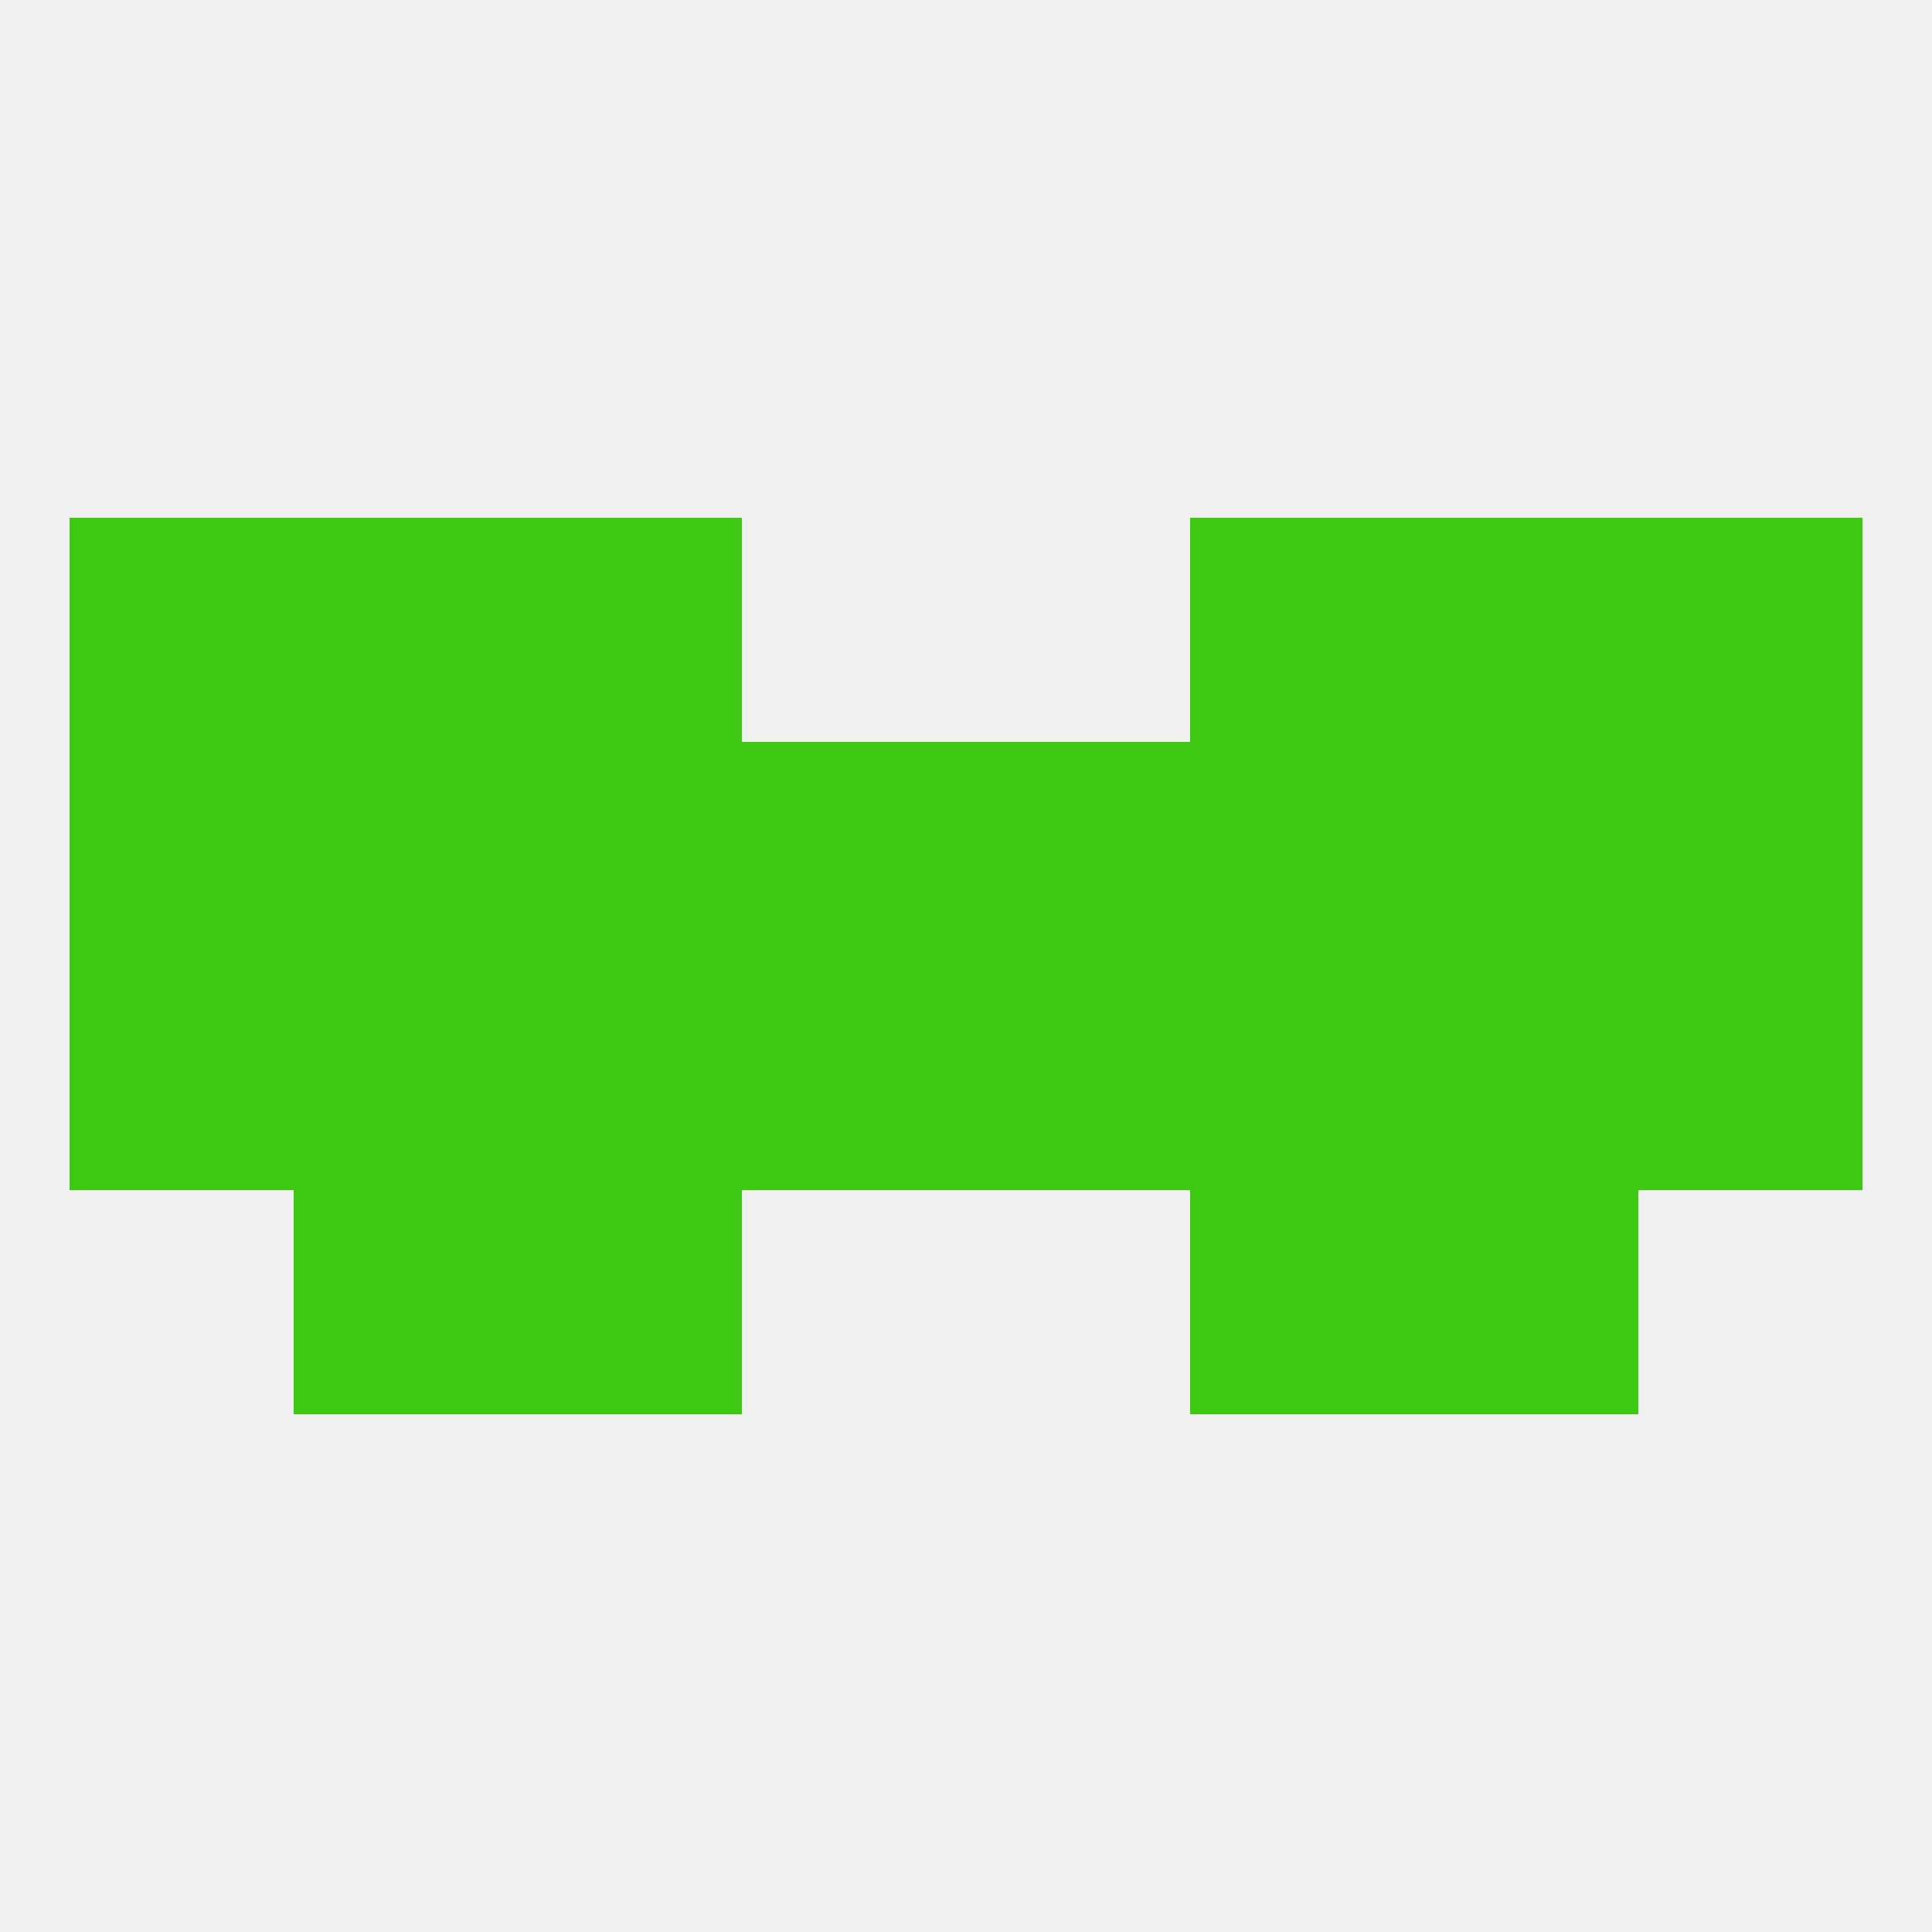
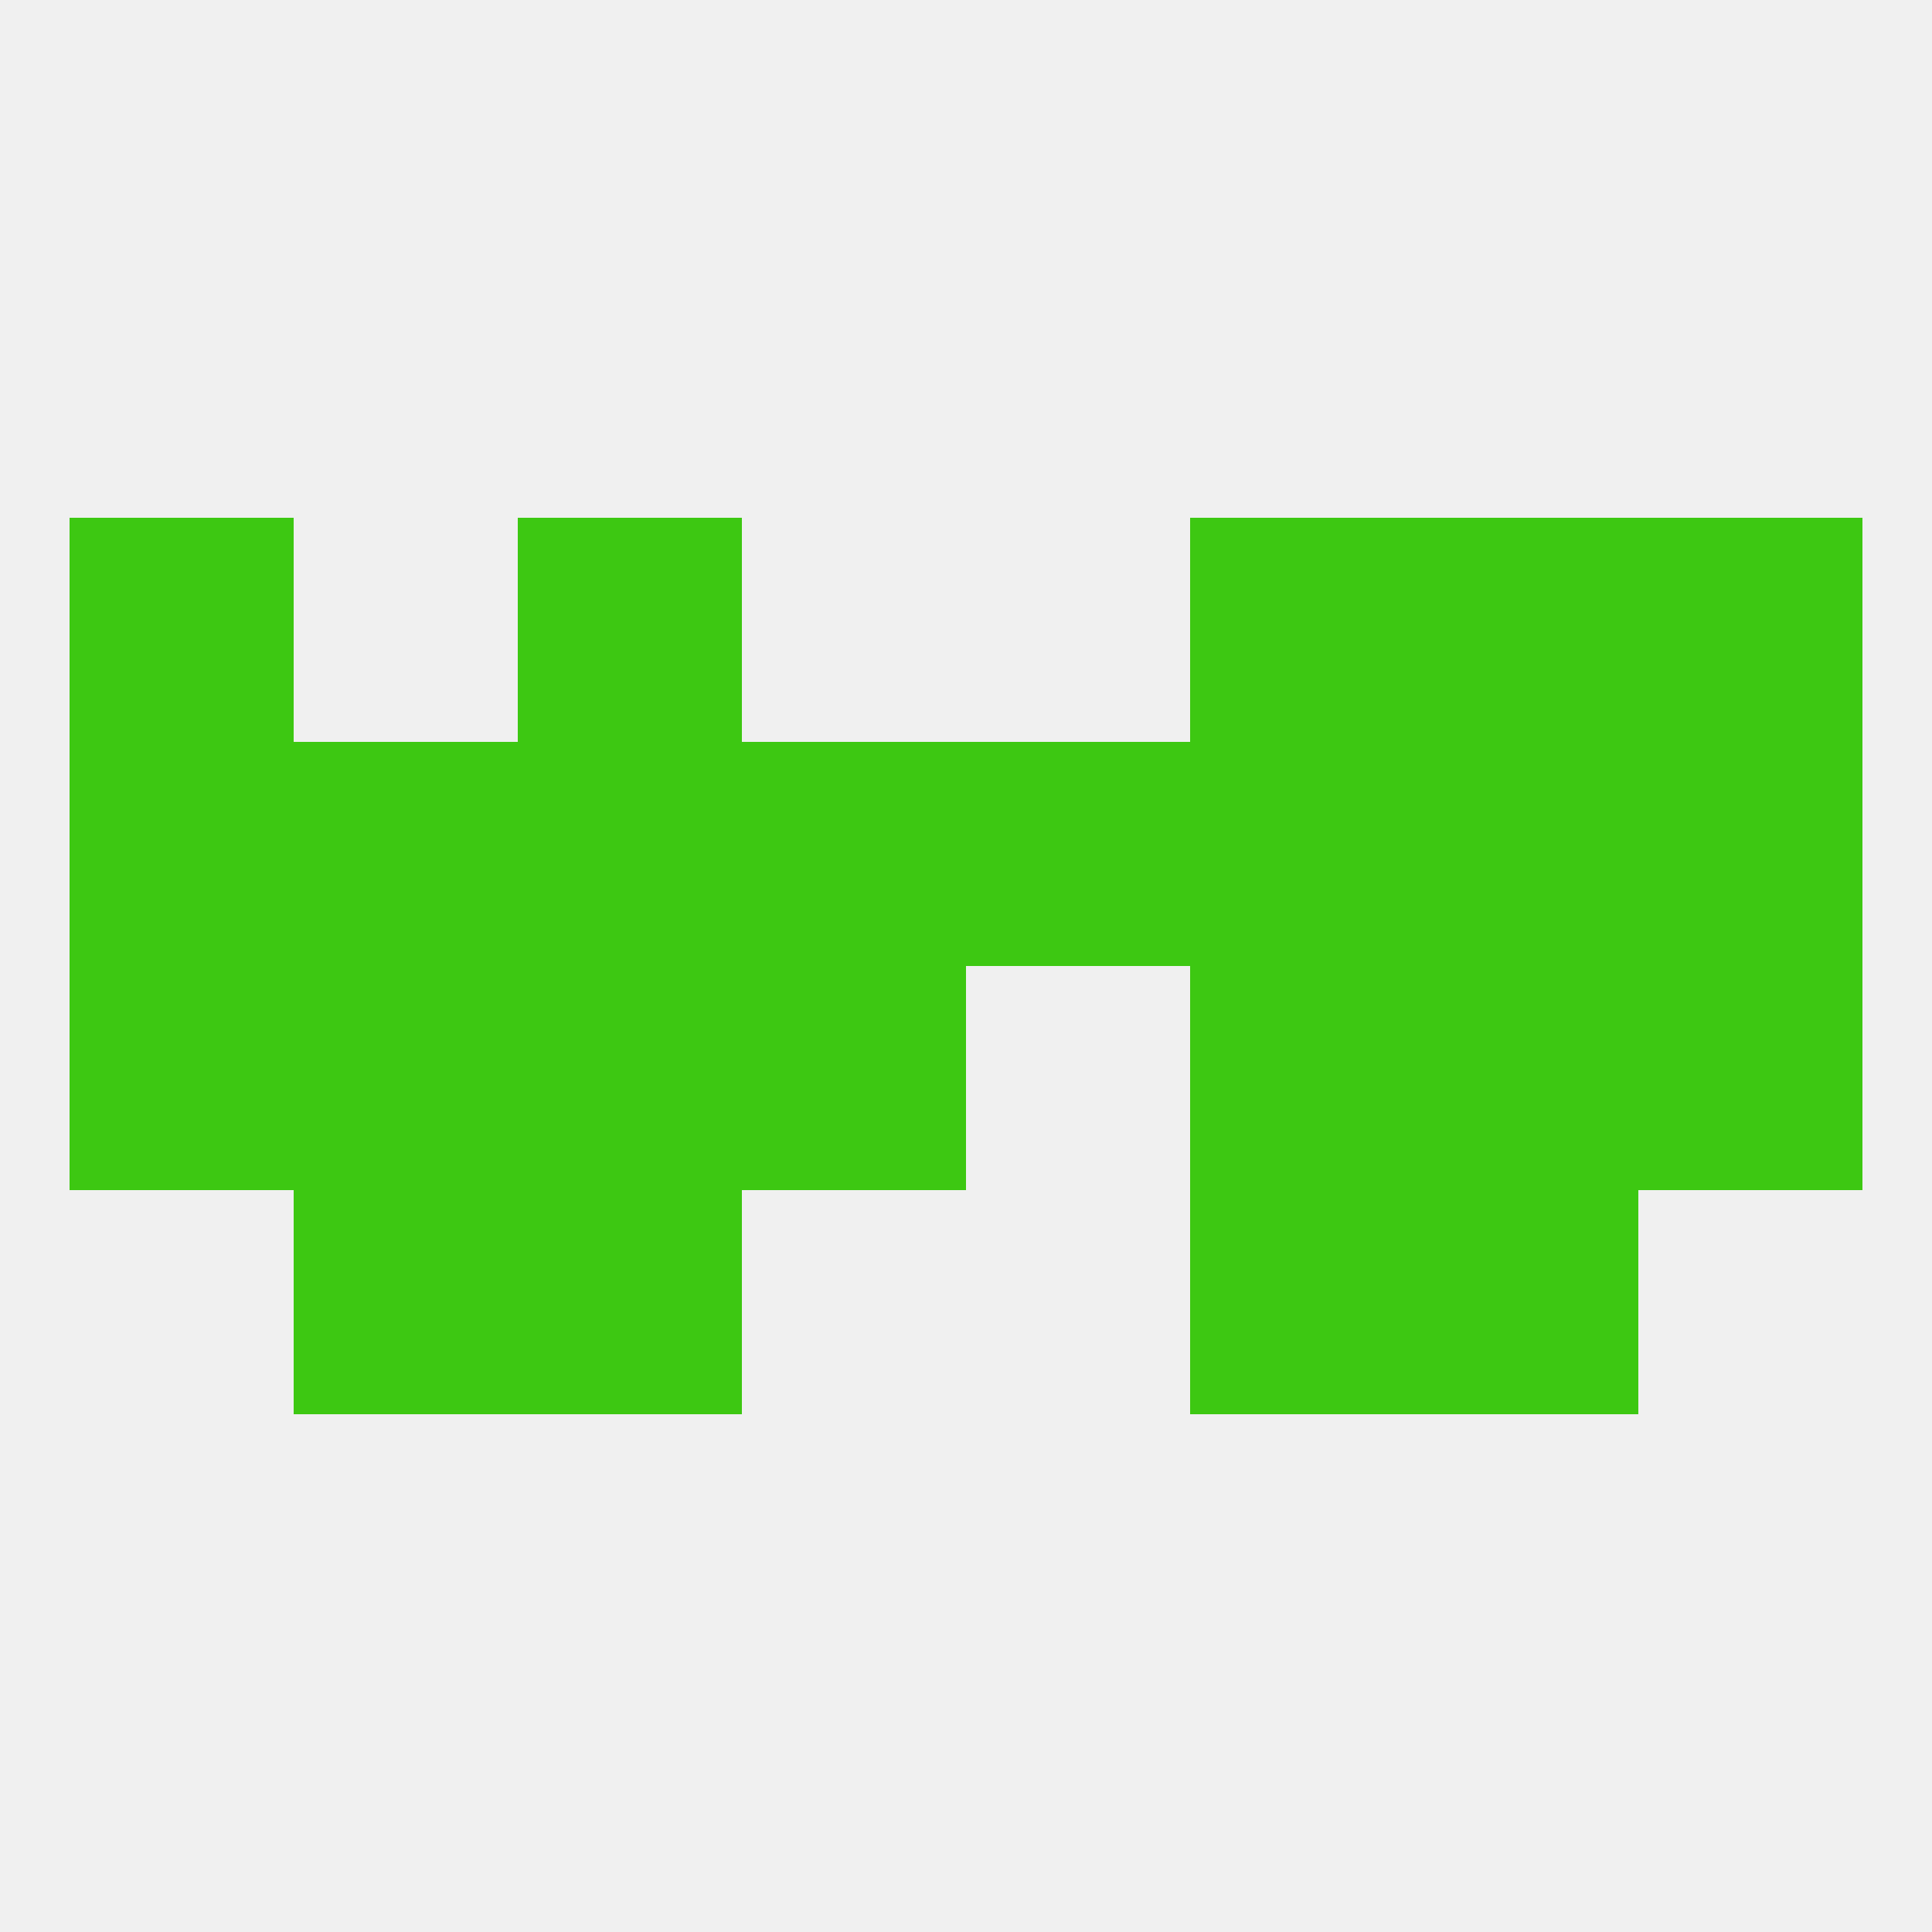
<svg xmlns="http://www.w3.org/2000/svg" version="1.1" baseprofile="full" width="250" height="250" viewBox="0 0 250 250">
  <rect width="100%" height="100%" fill="rgba(240,240,240,255)" />
  <rect x="9" y="125" width="29" height="29" fill="rgba(61,200,18,255)" />
  <rect x="212" y="125" width="29" height="29" fill="rgba(61,200,18,255)" />
  <rect x="67" y="125" width="29" height="29" fill="rgba(61,200,18,255)" />
  <rect x="154" y="125" width="29" height="29" fill="rgba(61,200,18,255)" />
  <rect x="183" y="125" width="29" height="29" fill="rgba(61,200,18,255)" />
  <rect x="96" y="125" width="29" height="29" fill="rgba(61,200,18,255)" />
-   <rect x="125" y="125" width="29" height="29" fill="rgba(61,200,18,255)" />
  <rect x="38" y="125" width="29" height="29" fill="rgba(61,200,18,255)" />
  <rect x="38" y="154" width="29" height="29" fill="rgba(61,200,18,255)" />
  <rect x="183" y="154" width="29" height="29" fill="rgba(61,200,18,255)" />
  <rect x="67" y="154" width="29" height="29" fill="rgba(61,200,18,255)" />
  <rect x="154" y="154" width="29" height="29" fill="rgba(61,200,18,255)" />
  <rect x="125" y="96" width="29" height="29" fill="rgba(61,200,18,255)" />
  <rect x="67" y="96" width="29" height="29" fill="rgba(61,200,18,255)" />
  <rect x="38" y="96" width="29" height="29" fill="rgba(61,200,18,255)" />
  <rect x="183" y="96" width="29" height="29" fill="rgba(61,200,18,255)" />
  <rect x="9" y="96" width="29" height="29" fill="rgba(61,200,18,255)" />
  <rect x="212" y="96" width="29" height="29" fill="rgba(61,200,18,255)" />
  <rect x="96" y="96" width="29" height="29" fill="rgba(61,200,18,255)" />
  <rect x="154" y="96" width="29" height="29" fill="rgba(61,200,18,255)" />
  <rect x="154" y="67" width="29" height="29" fill="rgba(61,200,18,255)" />
  <rect x="9" y="67" width="29" height="29" fill="rgba(61,200,18,255)" />
  <rect x="212" y="67" width="29" height="29" fill="rgba(61,200,18,255)" />
-   <rect x="38" y="67" width="29" height="29" fill="rgba(61,200,18,255)" />
  <rect x="183" y="67" width="29" height="29" fill="rgba(61,200,18,255)" />
  <rect x="67" y="67" width="29" height="29" fill="rgba(61,200,18,255)" />
</svg>